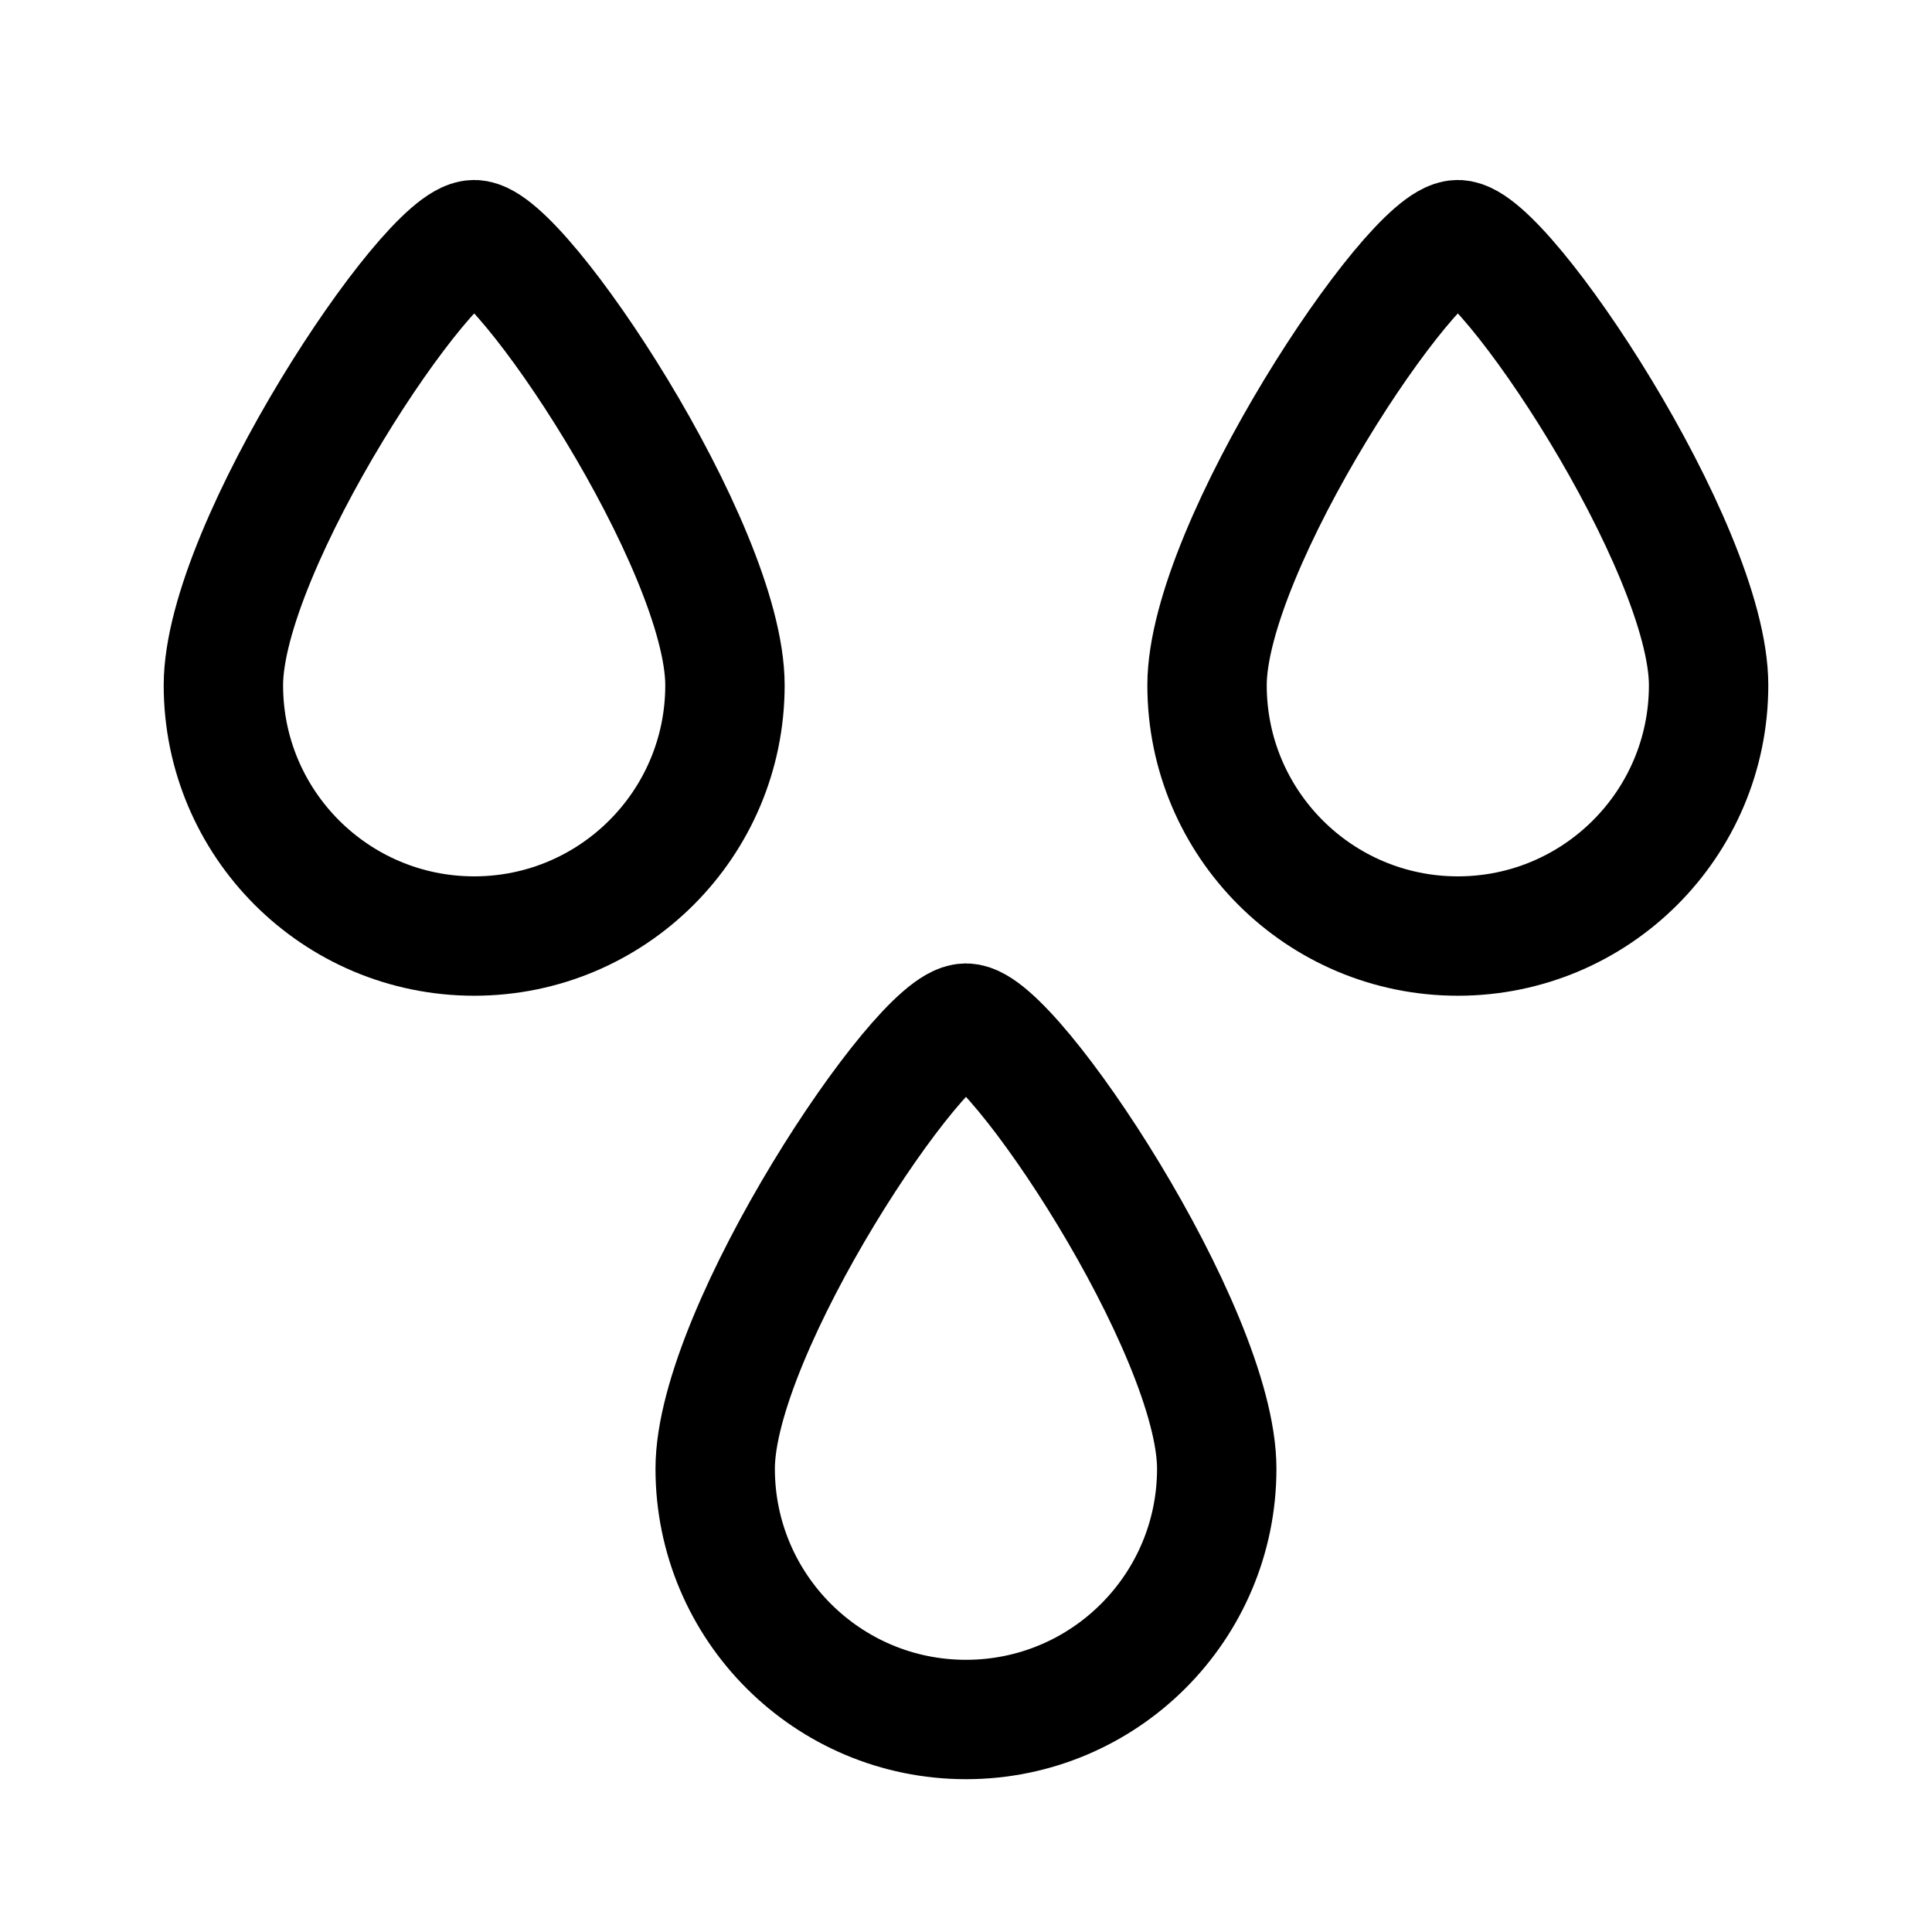
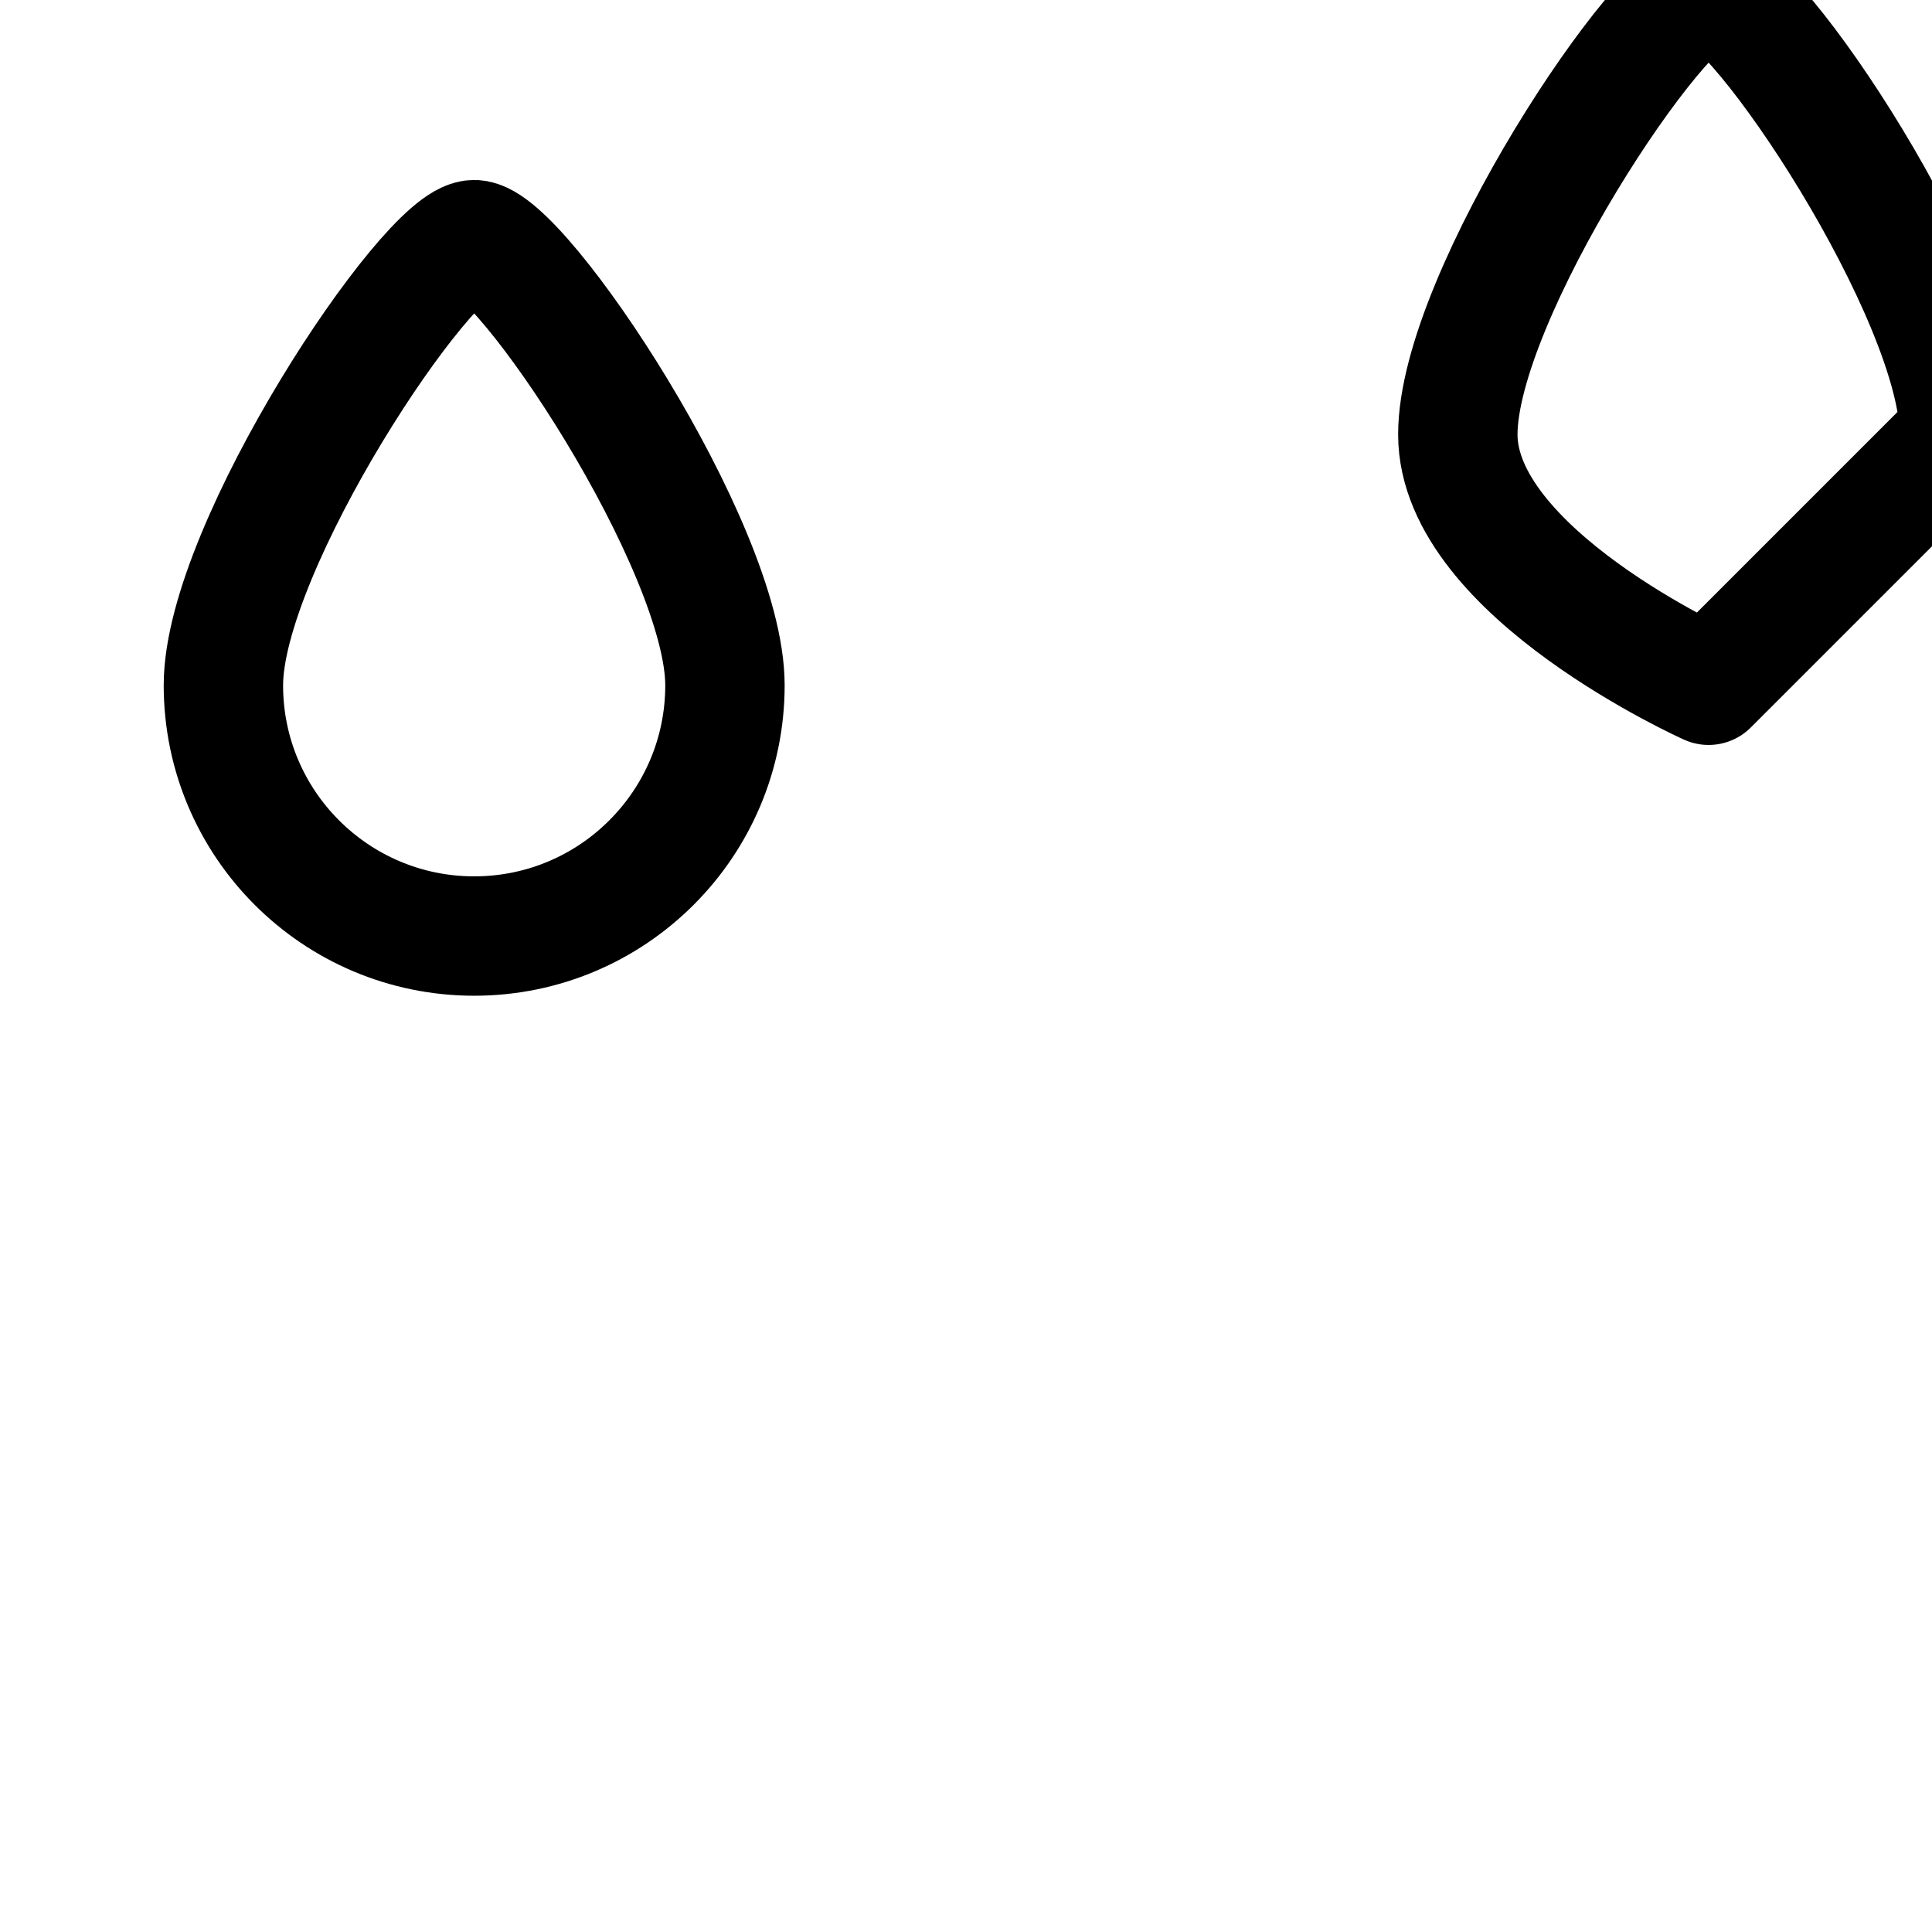
<svg xmlns="http://www.w3.org/2000/svg" viewBox="0 0 258.93 258.93" id="logo">
  <defs>
    <style>
      .cls-1 {
        fill: none;
        stroke: #000;
        stroke-linecap: round;
        stroke-linejoin: round;
        stroke-width: 16px;
      }
    </style>
  </defs>
  <path d="M97.16,91.84c0,18.56-15.05,33.61-33.61,33.61s-33.61-15.05-33.61-33.61,27.47-59.72,33.61-59.72,33.61,41.16,33.61,59.72Z" class="cls-1" />
-   <path d="M163.07,196.84c0,18.56-15.05,33.61-33.61,33.61s-33.61-15.05-33.61-33.61,27.47-59.72,33.61-59.72,33.61,41.16,33.61,59.72Z" class="cls-1" />
-   <path d="M228.99,91.84c0,18.56-15.05,33.61-33.61,33.61s-33.61-15.05-33.61-33.61,27.47-59.72,33.61-59.72,33.61,41.16,33.61,59.72Z" class="cls-1" />
+   <path d="M228.99,91.84s-33.61-15.05-33.61-33.61,27.47-59.72,33.61-59.72,33.61,41.16,33.61,59.72Z" class="cls-1" />
</svg>